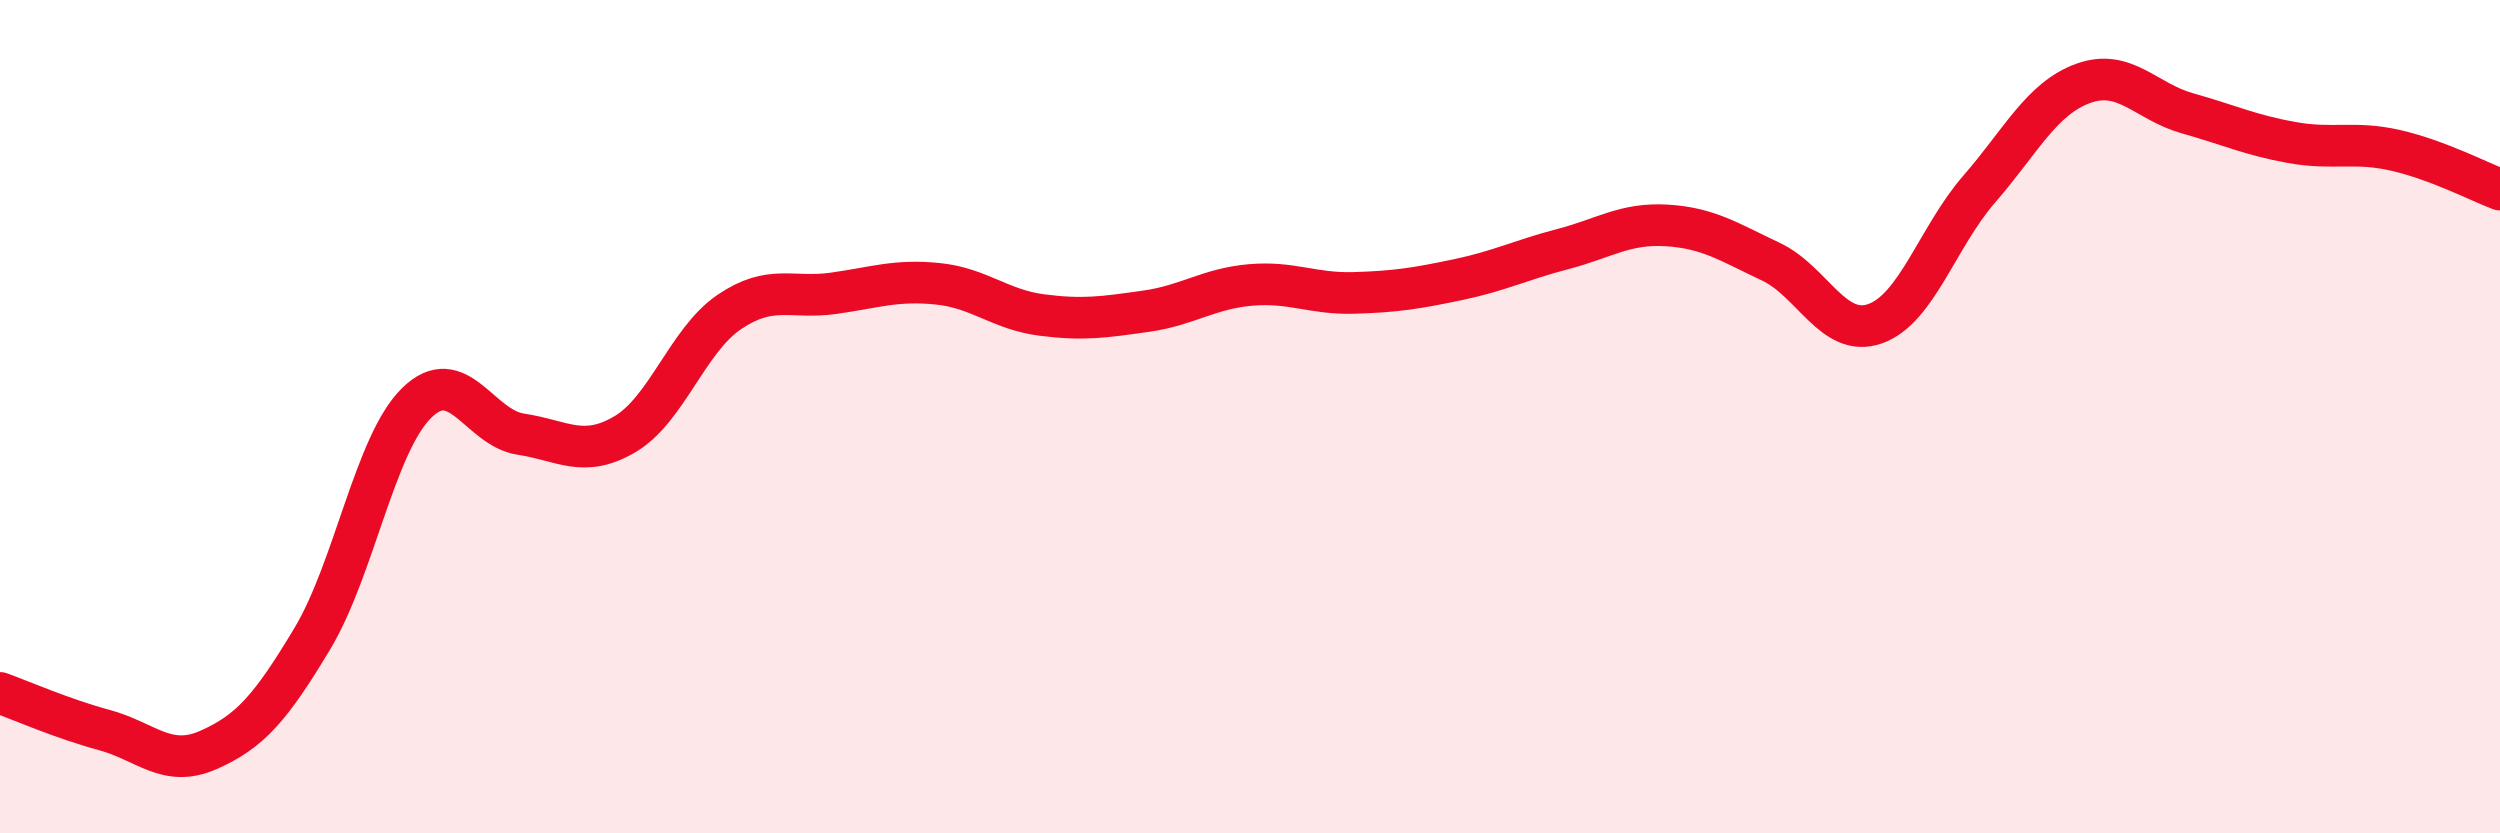
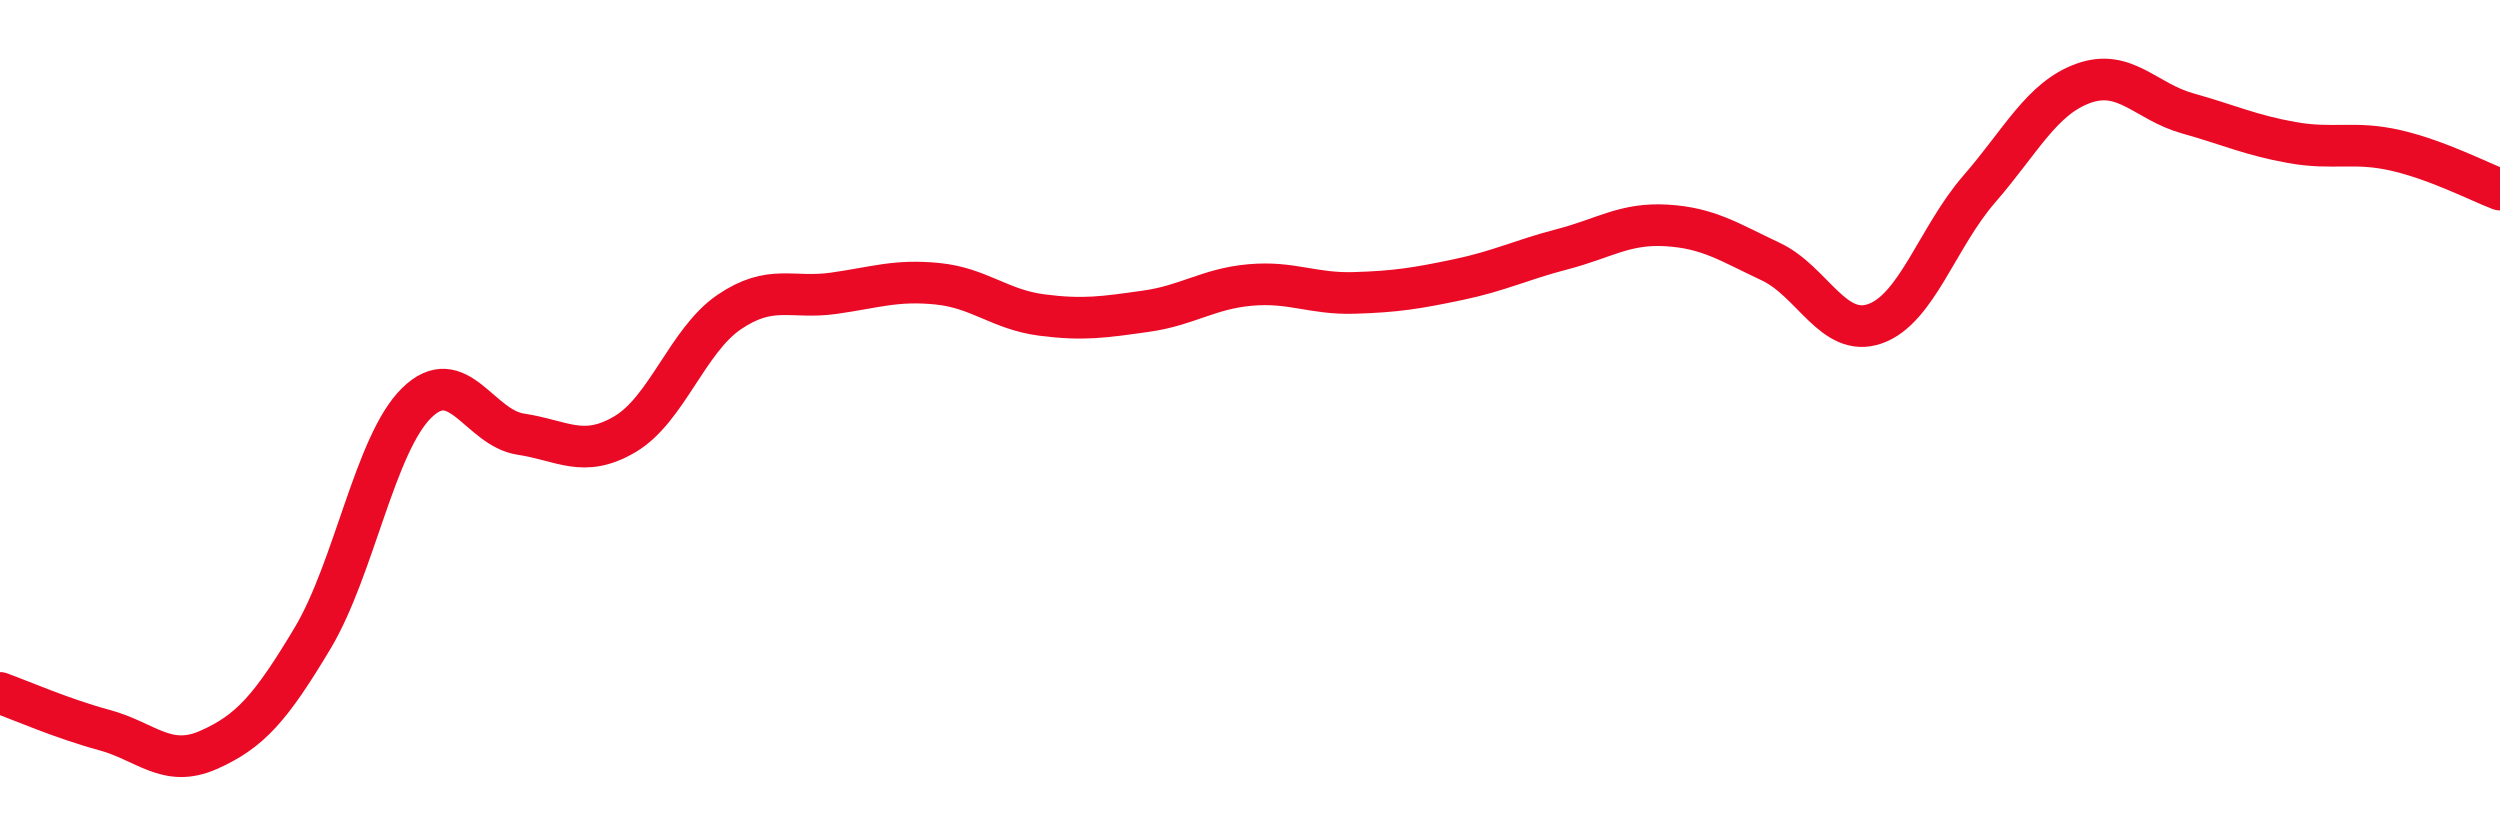
<svg xmlns="http://www.w3.org/2000/svg" width="60" height="20" viewBox="0 0 60 20">
-   <path d="M 0,16.63 C 0.5,16.81 1.5,17.25 2.5,17.52 C 3.5,17.79 4,18.44 5,18 C 6,17.56 6.5,16.99 7.5,15.32 C 8.5,13.65 9,10.65 10,9.67 C 11,8.69 11.5,10.27 12.5,10.42 C 13.5,10.57 14,11.01 15,10.42 C 16,9.83 16.5,8.17 17.5,7.49 C 18.5,6.81 19,7.18 20,7.04 C 21,6.9 21.5,6.71 22.5,6.81 C 23.5,6.91 24,7.43 25,7.56 C 26,7.69 26.5,7.61 27.5,7.47 C 28.5,7.33 29,6.93 30,6.84 C 31,6.75 31.5,7.06 32.5,7.03 C 33.5,7 34,6.92 35,6.71 C 36,6.5 36.5,6.24 37.5,5.98 C 38.5,5.72 39,5.35 40,5.41 C 41,5.47 41.5,5.81 42.5,6.28 C 43.5,6.75 44,8.12 45,7.77 C 46,7.42 46.5,5.69 47.5,4.54 C 48.5,3.39 49,2.36 50,2 C 51,1.64 51.5,2.44 52.5,2.72 C 53.5,3 54,3.24 55,3.42 C 56,3.6 56.5,3.38 57.5,3.61 C 58.5,3.84 59.5,4.36 60,4.55L60 20L0 20Z" fill="#EB0A25" opacity="0.1" stroke-linecap="round" stroke-linejoin="round" />
  <path d="M 0,16.63 C 0.5,16.81 1.5,17.25 2.5,17.52 C 3.5,17.79 4,18.44 5,18 C 6,17.56 6.5,16.99 7.5,15.32 C 8.5,13.65 9,10.65 10,9.67 C 11,8.69 11.5,10.27 12.5,10.42 C 13.5,10.57 14,11.01 15,10.42 C 16,9.83 16.5,8.17 17.5,7.49 C 18.5,6.81 19,7.18 20,7.04 C 21,6.9 21.5,6.71 22.5,6.81 C 23.5,6.91 24,7.43 25,7.56 C 26,7.69 26.5,7.61 27.5,7.47 C 28.5,7.33 29,6.93 30,6.84 C 31,6.75 31.5,7.06 32.5,7.03 C 33.5,7 34,6.92 35,6.71 C 36,6.5 36.5,6.24 37.5,5.98 C 38.5,5.72 39,5.35 40,5.41 C 41,5.47 41.5,5.81 42.5,6.28 C 43.5,6.75 44,8.12 45,7.77 C 46,7.42 46.5,5.69 47.5,4.54 C 48.5,3.39 49,2.36 50,2 C 51,1.64 51.5,2.44 52.5,2.72 C 53.5,3 54,3.24 55,3.42 C 56,3.6 56.5,3.38 57.5,3.61 C 58.5,3.84 59.5,4.36 60,4.55" stroke="#EB0A25" stroke-width="1" fill="none" stroke-linecap="round" stroke-linejoin="round" />
</svg>